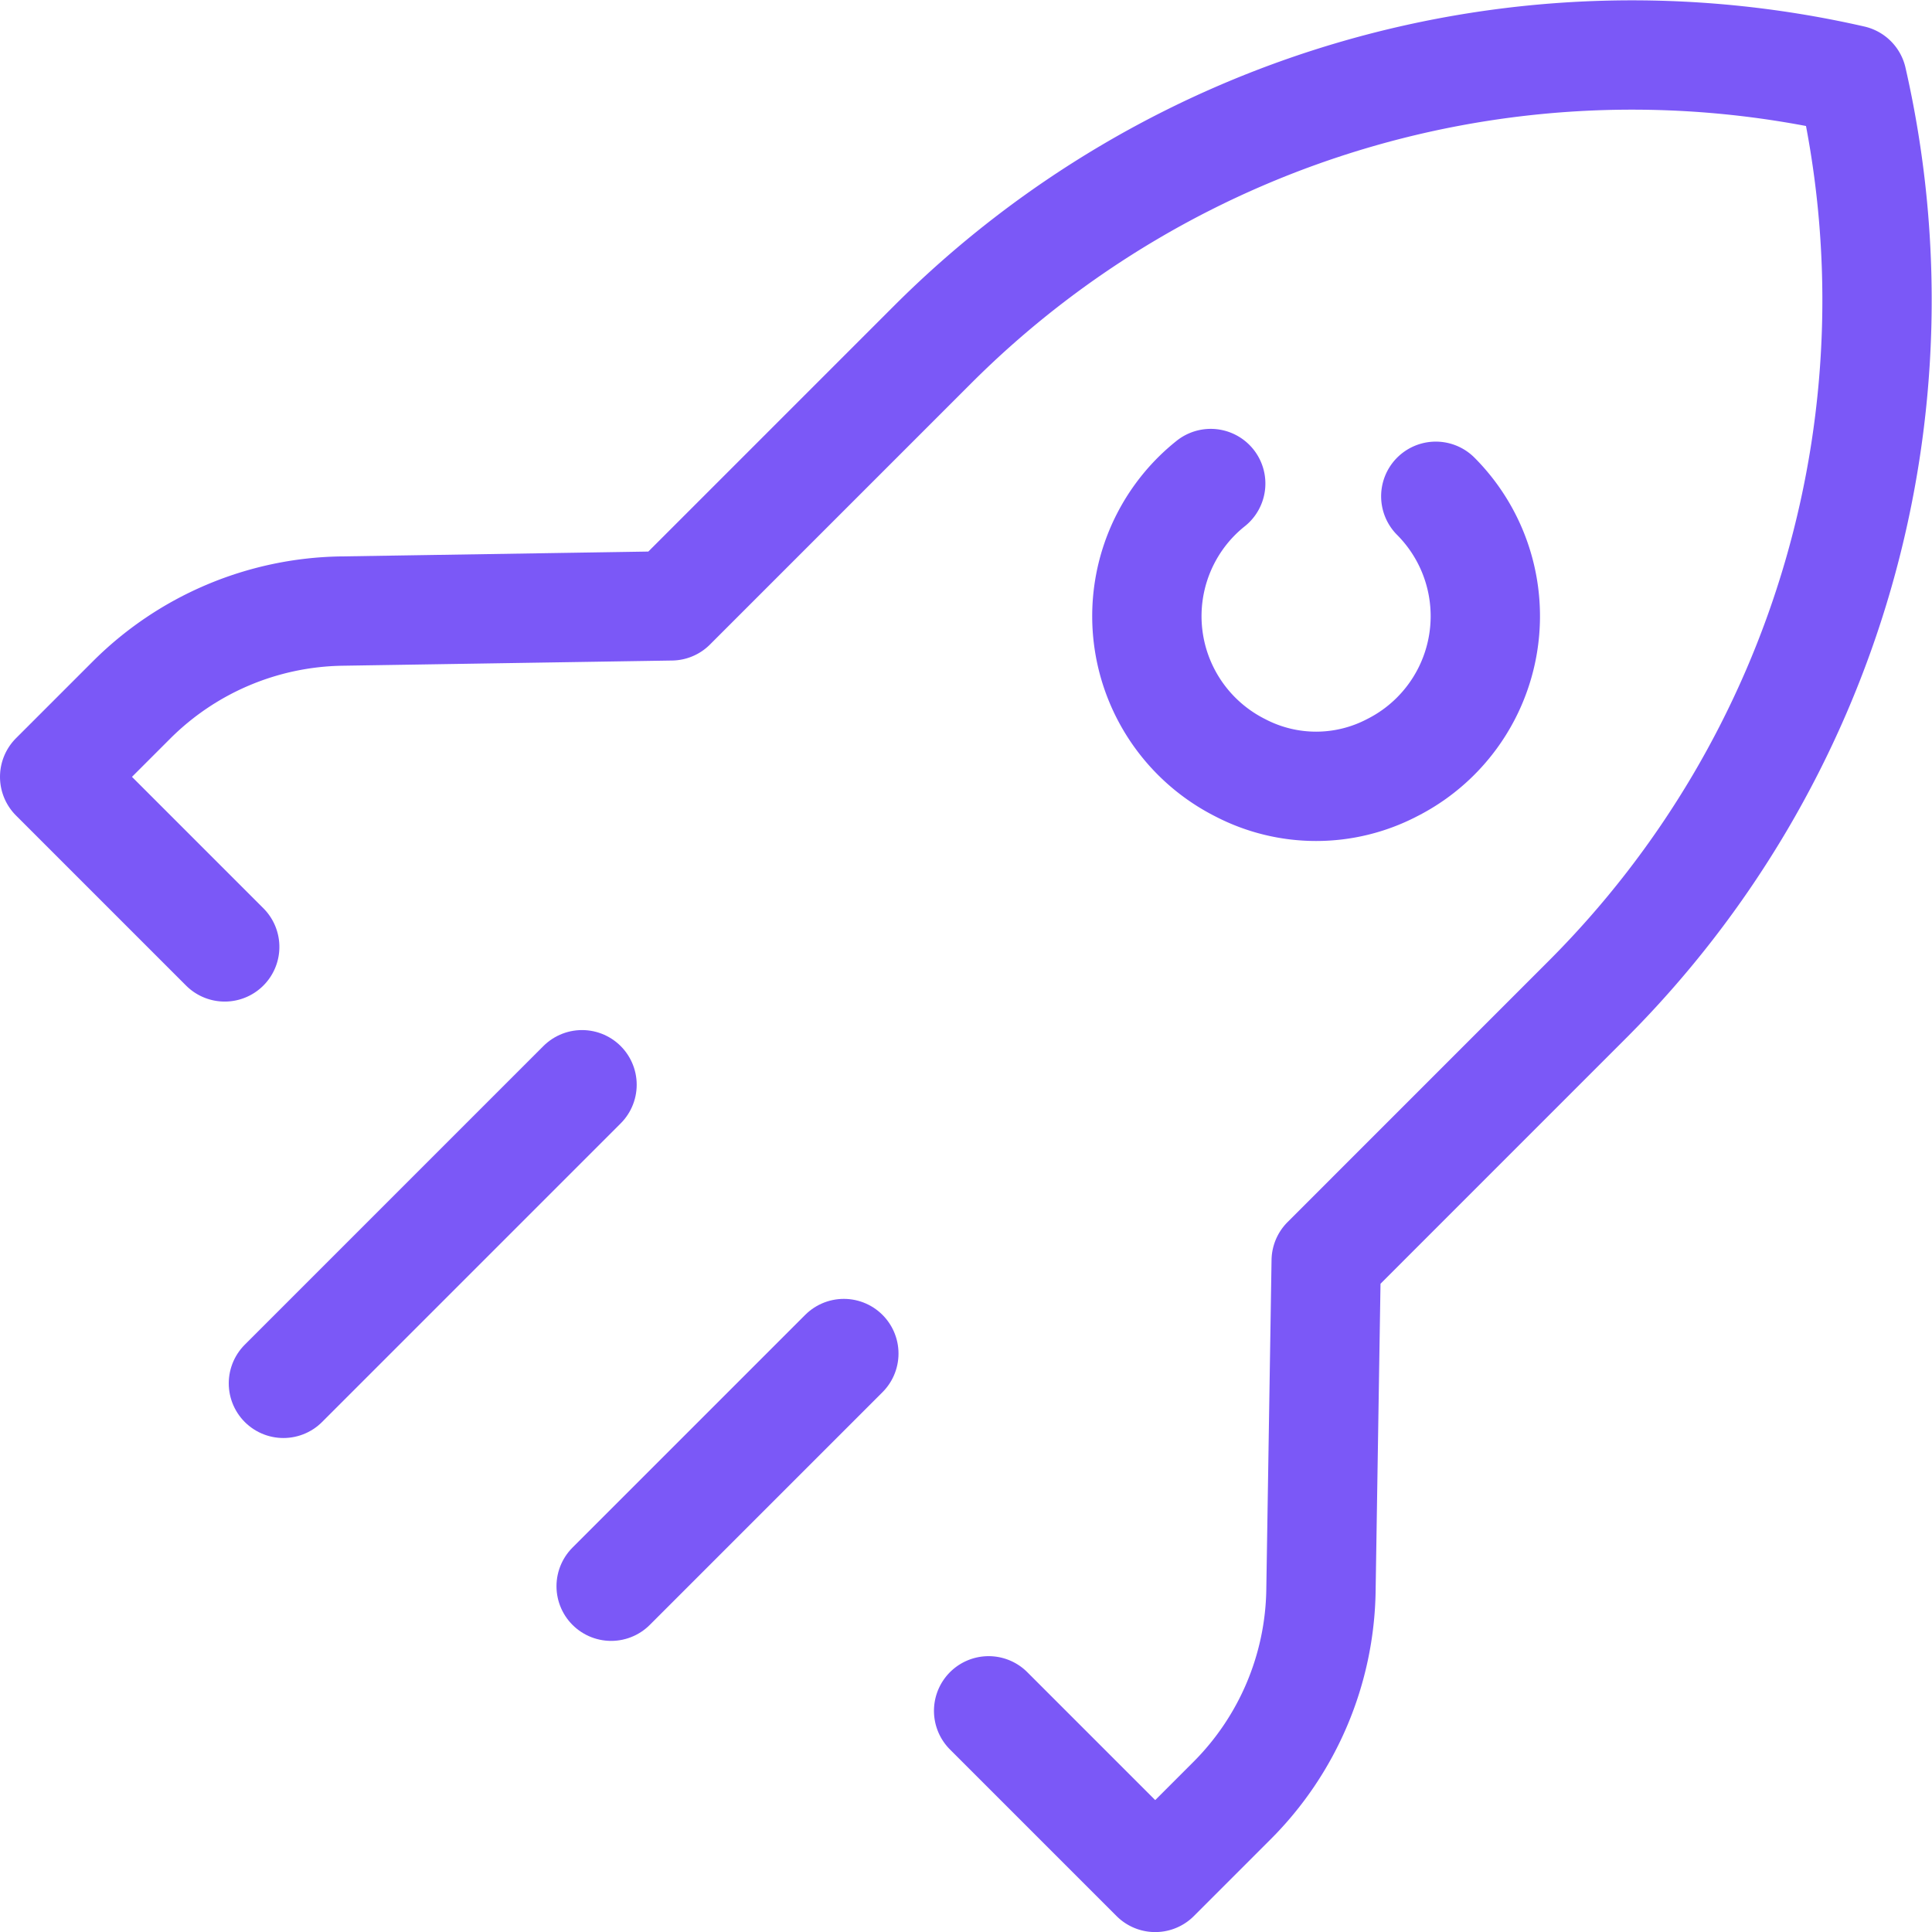
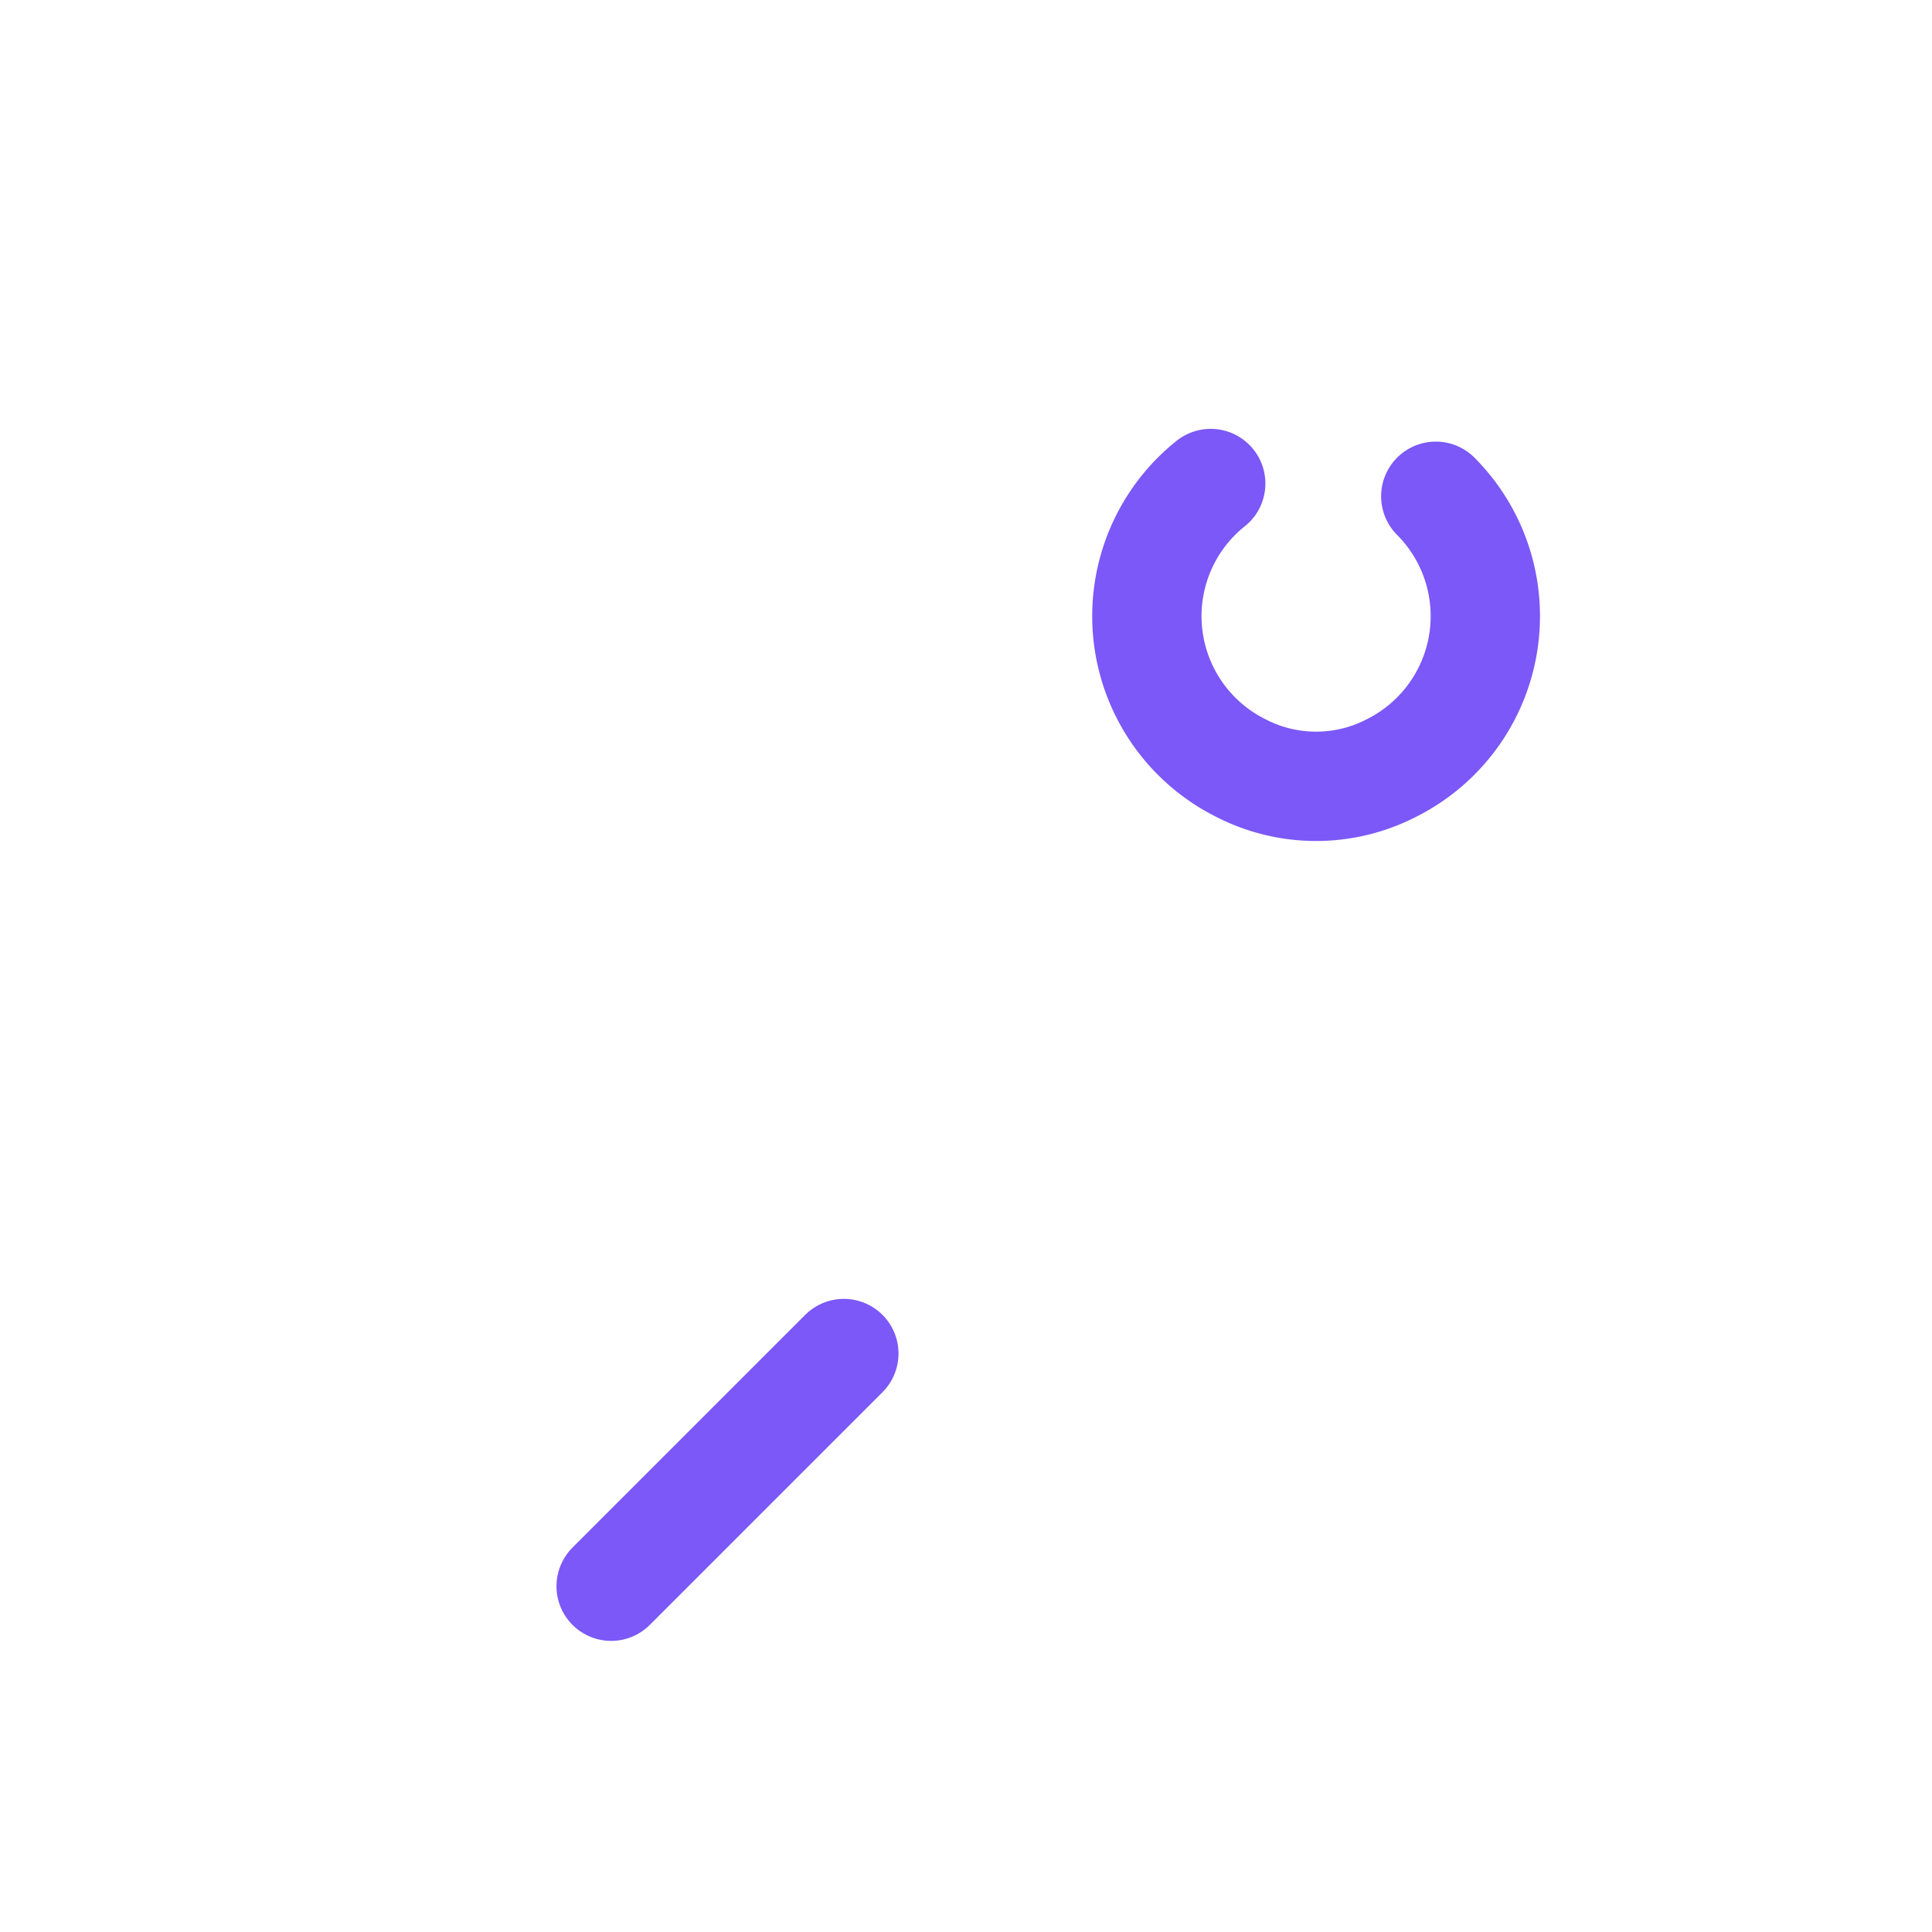
<svg xmlns="http://www.w3.org/2000/svg" width="53.014" height="53.016" viewBox="0 0 53.014 53.016">
  <g id="Group_365" data-name="Group 365" transform="translate(-1297.036 -909.365)">
-     <path id="Path_157" data-name="Path 157" d="M1324.164,956.31l4.571,4.571,2.109-2.109a8.335,8.335,0,0,0,2.439-5.761l.144-9.051,7.157-7.158a27.146,27.146,0,0,0,7.276-25.247,27.148,27.148,0,0,0-25.245,7.277l-7.158,7.158-9.051.143a8.341,8.341,0,0,0-5.761,2.44l-2.109,2.109,4.666,4.666" fill="none" stroke="#7b58f7" stroke-linecap="round" stroke-linejoin="round" stroke-width="3" />
    <path id="Path_158" data-name="Path 158" d="M1336.434,922.983a4.659,4.659,0,0,1-1.206,7.451,4.506,4.506,0,0,1-4.156,0,4.658,4.658,0,0,1-1.206-7.451,4.6,4.6,0,0,1,.392-.35" fill="none" stroke="#7b58f7" stroke-linecap="round" stroke-linejoin="round" stroke-width="3" />
    <g id="Group_364" data-name="Group 364">
-       <line id="Line_18" data-name="Line 18" x1="8.194" y2="8.194" transform="translate(1304.813 939.13)" fill="none" stroke="#7b58f7" stroke-linecap="round" stroke-linejoin="round" stroke-width="3" />
      <line id="Line_19" data-name="Line 19" x1="6.385" y2="6.385" transform="translate(1313.806 946.506)" fill="none" stroke="#7b58f7" stroke-linecap="round" stroke-linejoin="round" stroke-width="3" />
    </g>
  </g>
</svg>